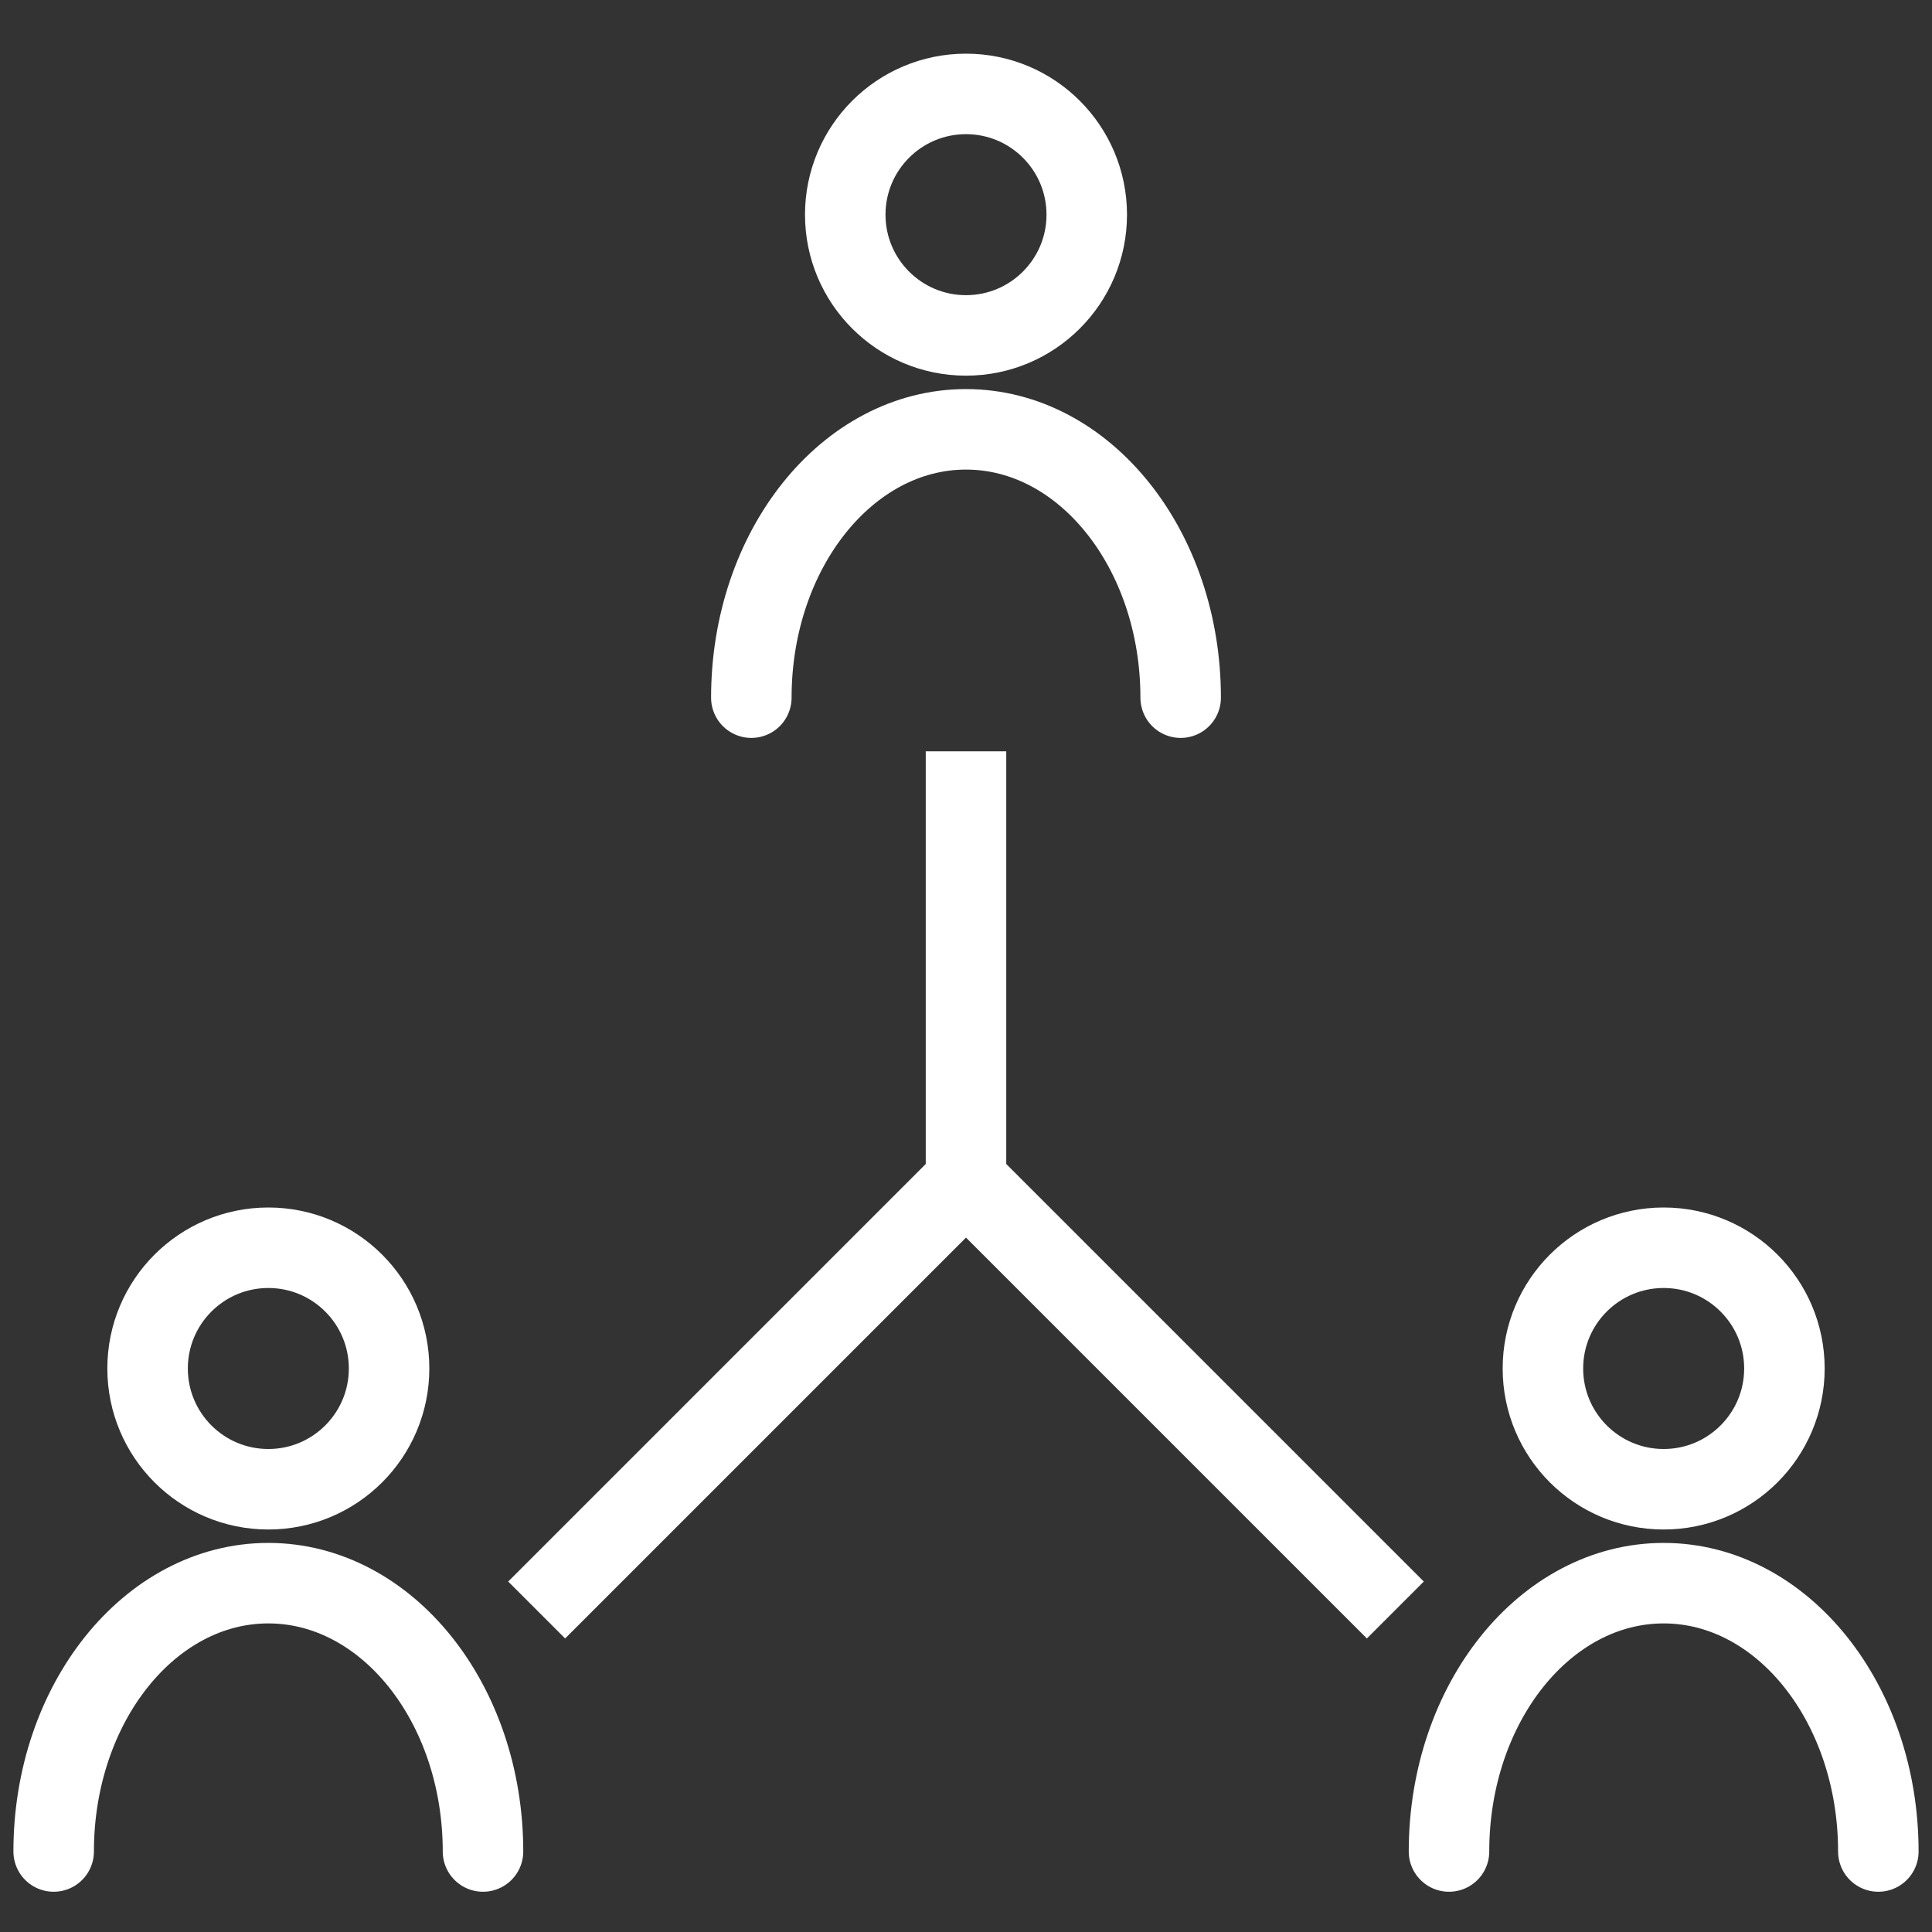
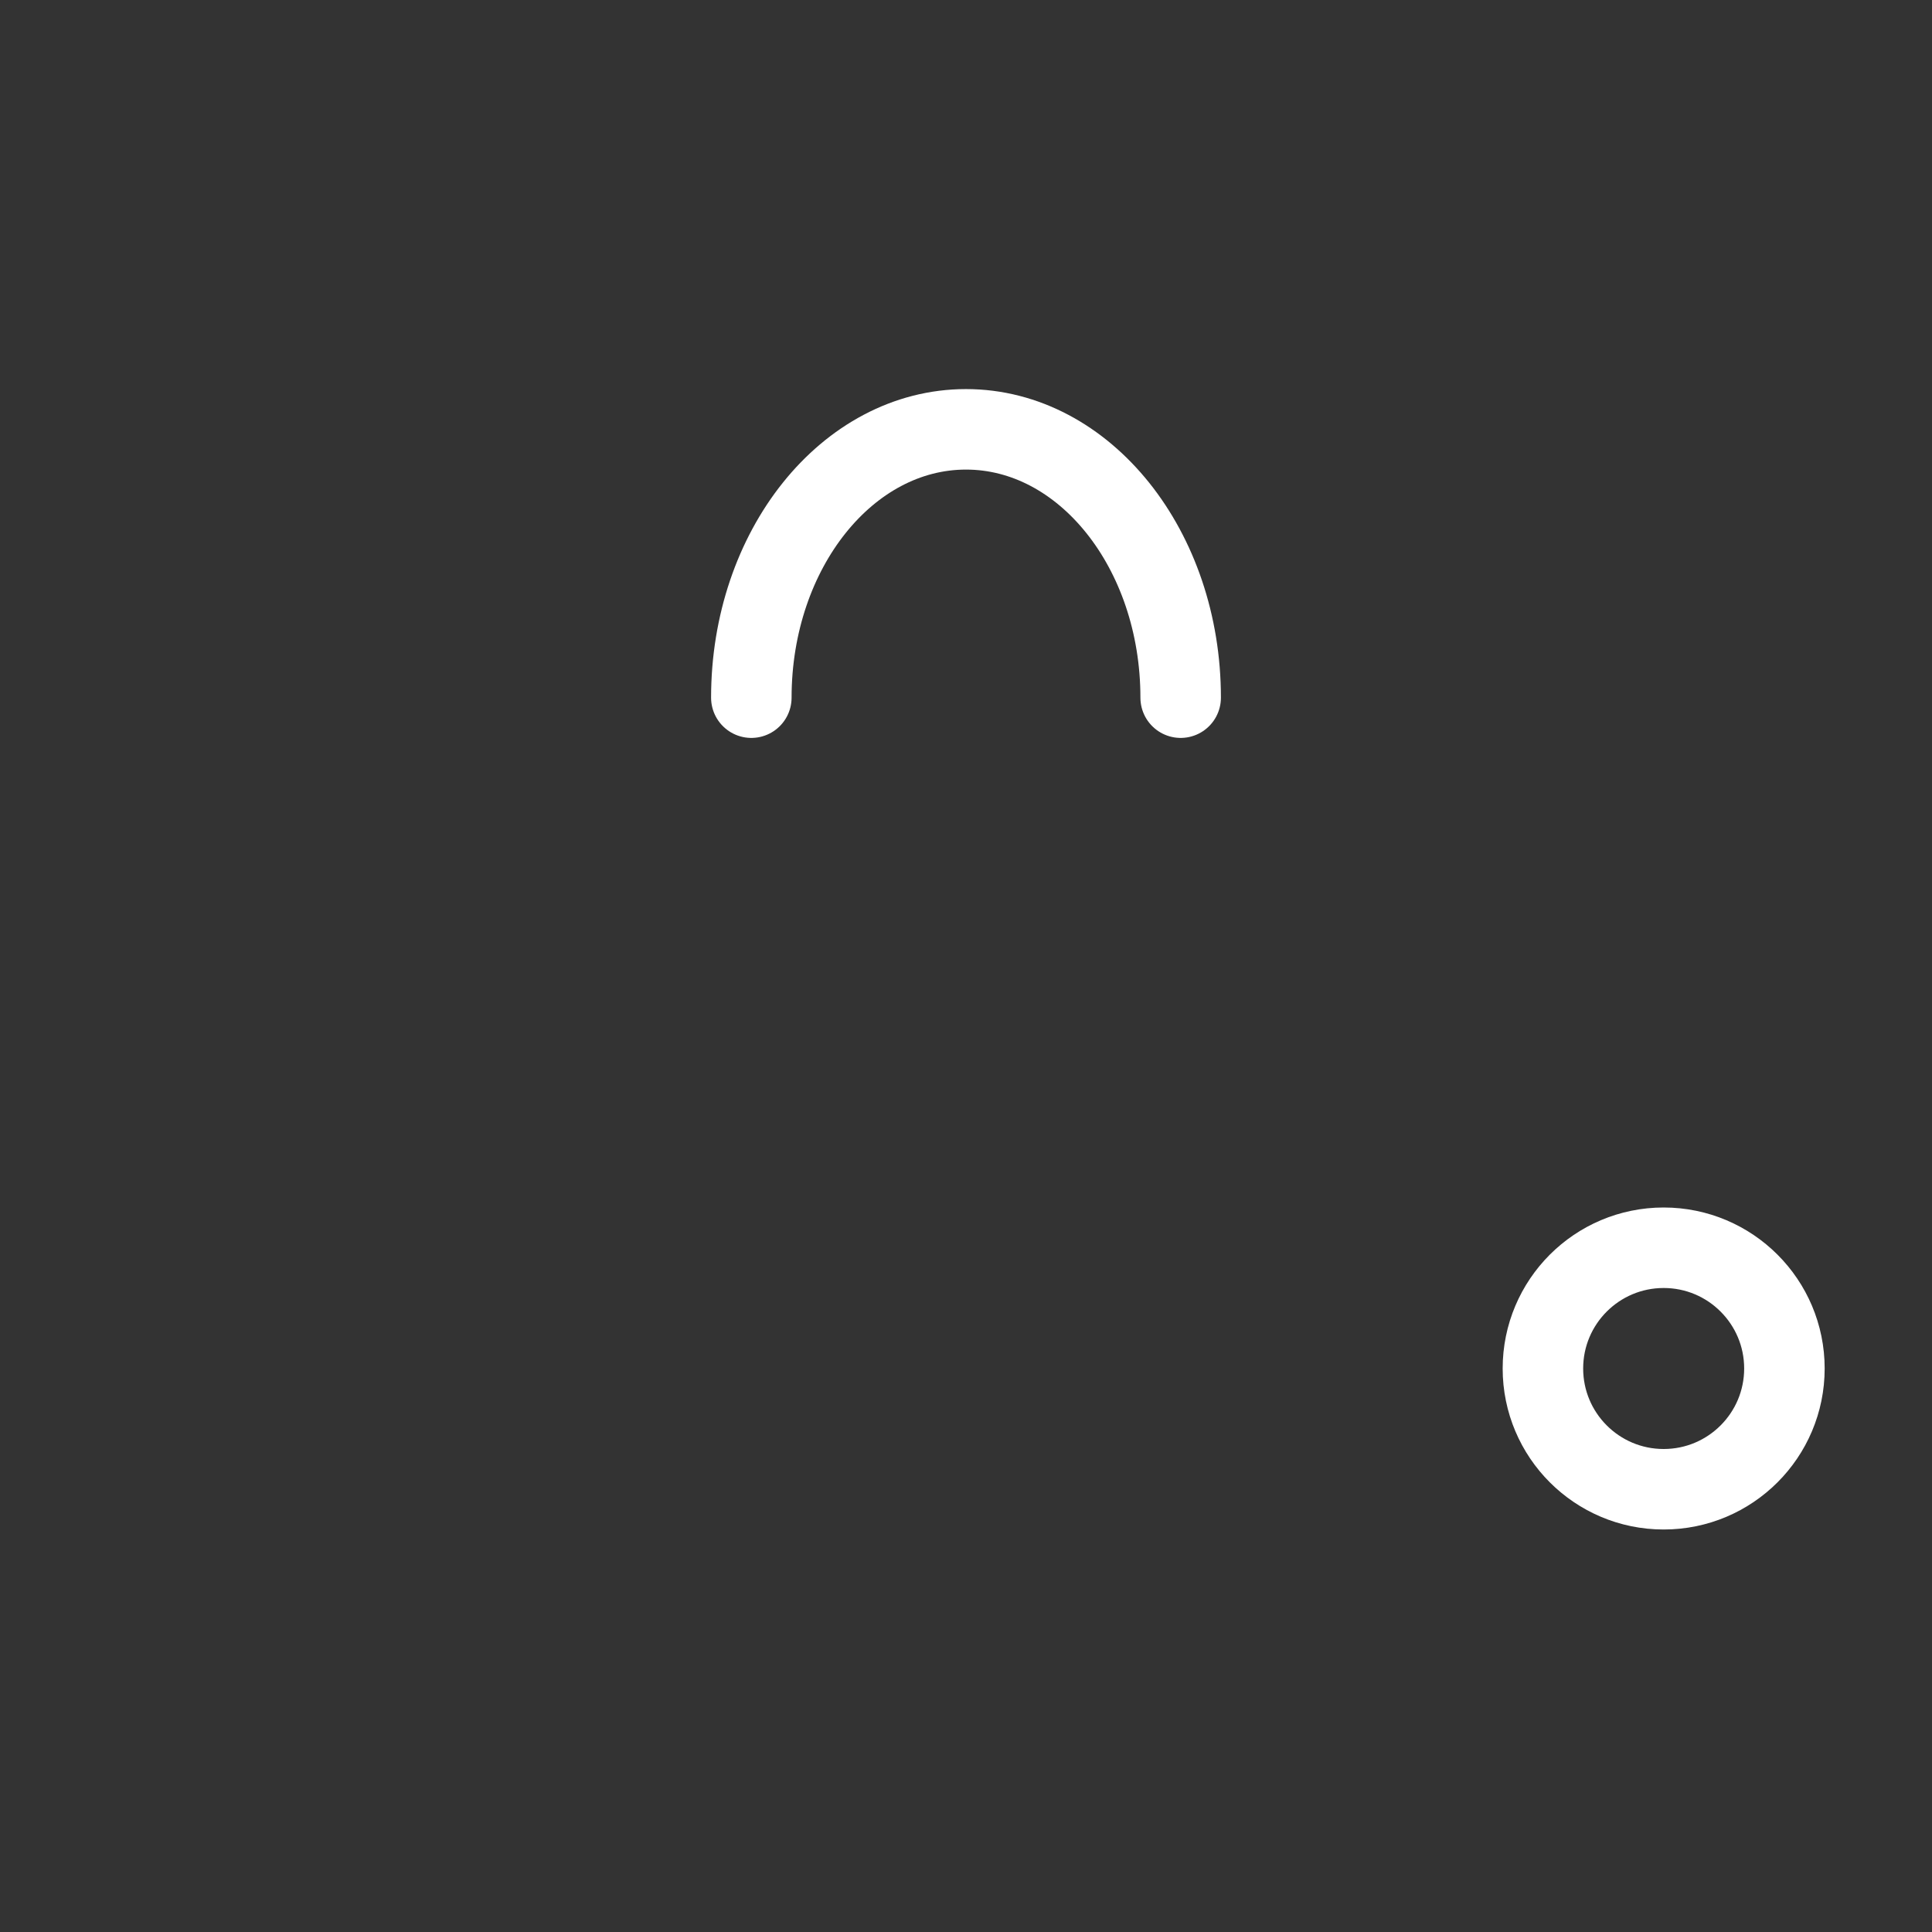
<svg xmlns="http://www.w3.org/2000/svg" width="72" height="72" viewBox="0 0 72 72" fill="none">
  <rect x="0" y="0" width="72" height="72" fill="#333333" stroke="none" />
-   <circle cx="36" cy="8" r="4.5" stroke="white" stroke-width="3" />
  <path d="M44 26C44 20.477 40.418 16 36 16C31.582 16 28 20.477 28 26" stroke="white" stroke-width="3" stroke-linecap="round" />
  <circle cx="62" cy="51" r="4.5" stroke="white" stroke-width="3" />
-   <path d="M70 69C70 63.477 66.418 59 62 59C57.582 59 54 63.477 54 69" stroke="white" stroke-width="3" stroke-linecap="round" />
-   <circle cx="10" cy="51" r="4.5" stroke="white" stroke-width="3" />
-   <path d="M18 69C18 63.477 14.418 59 10 59C5.582 59 2 63.477 2 69" stroke="white" stroke-width="3" stroke-linecap="round" />
-   <path d="M36 28V44M36 44L20 60M36 44L52 60" stroke="white" stroke-width="3" />
</svg>